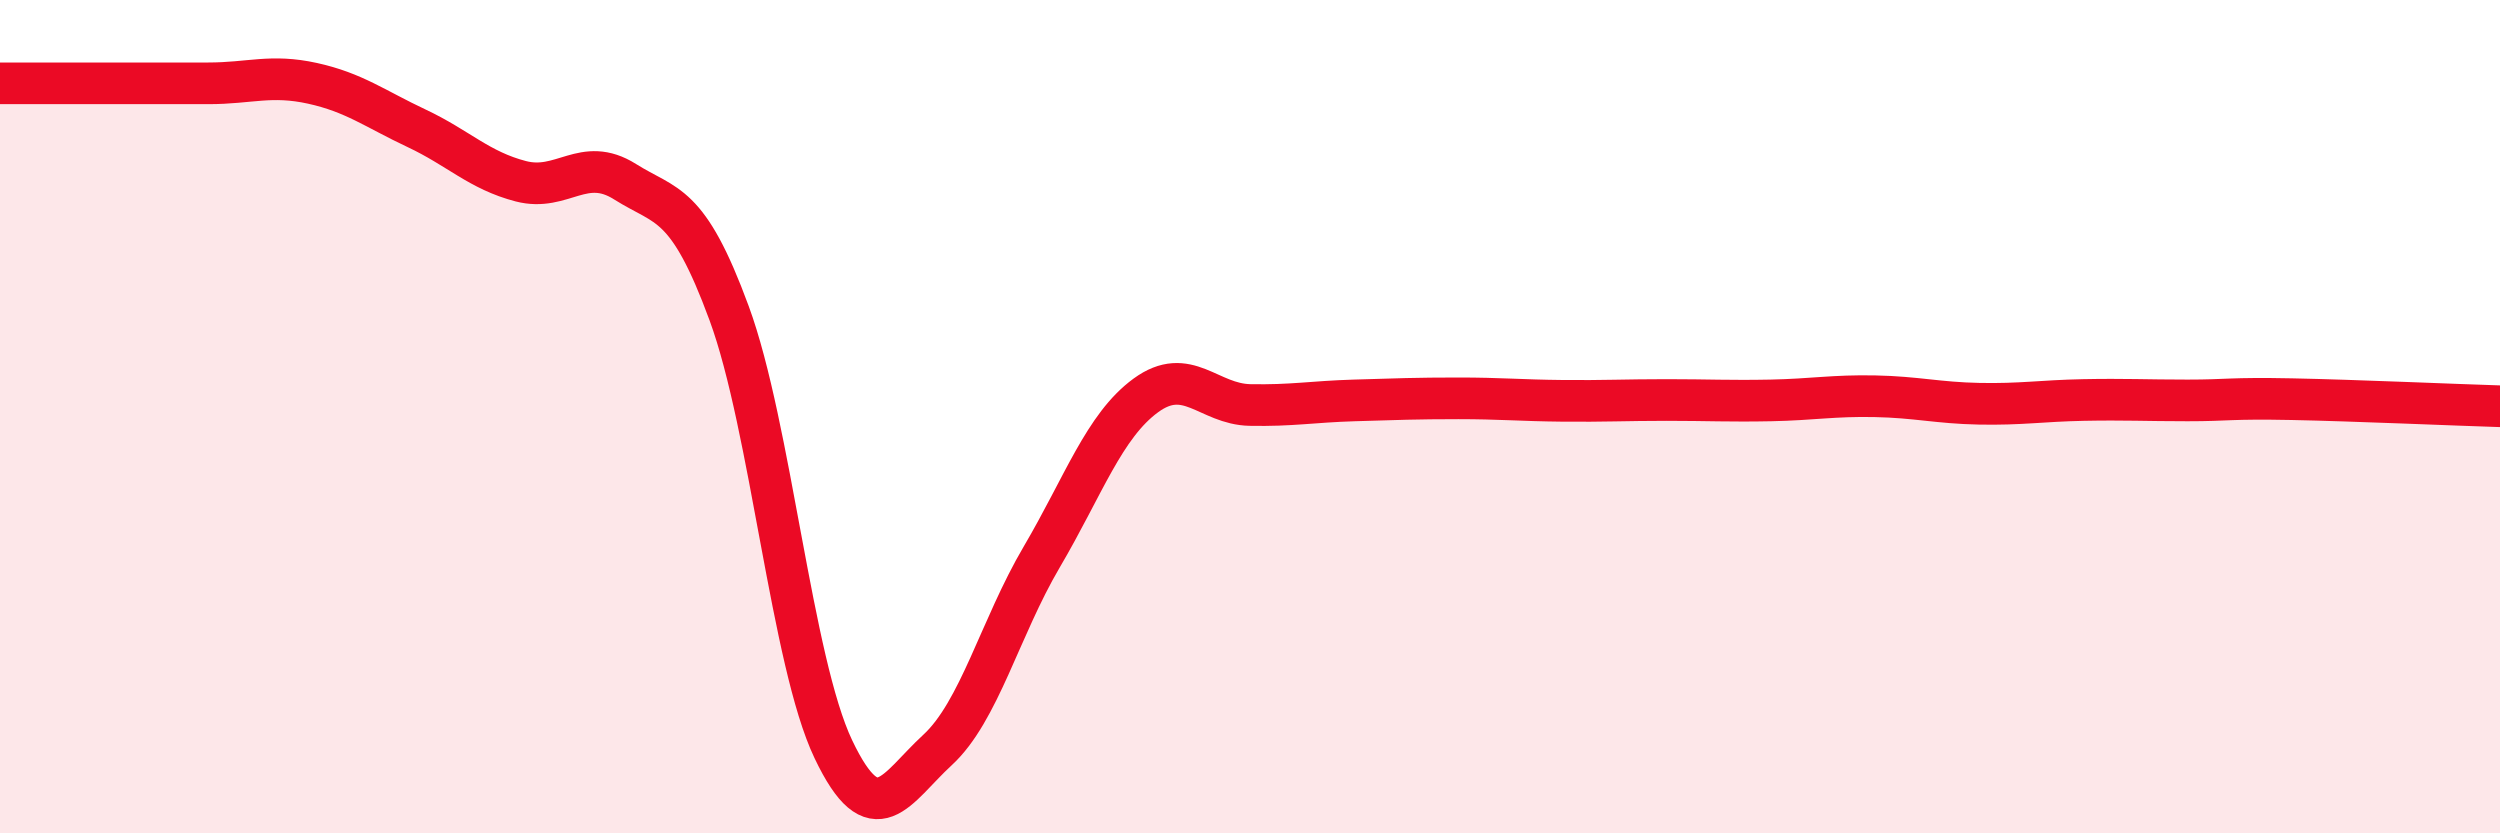
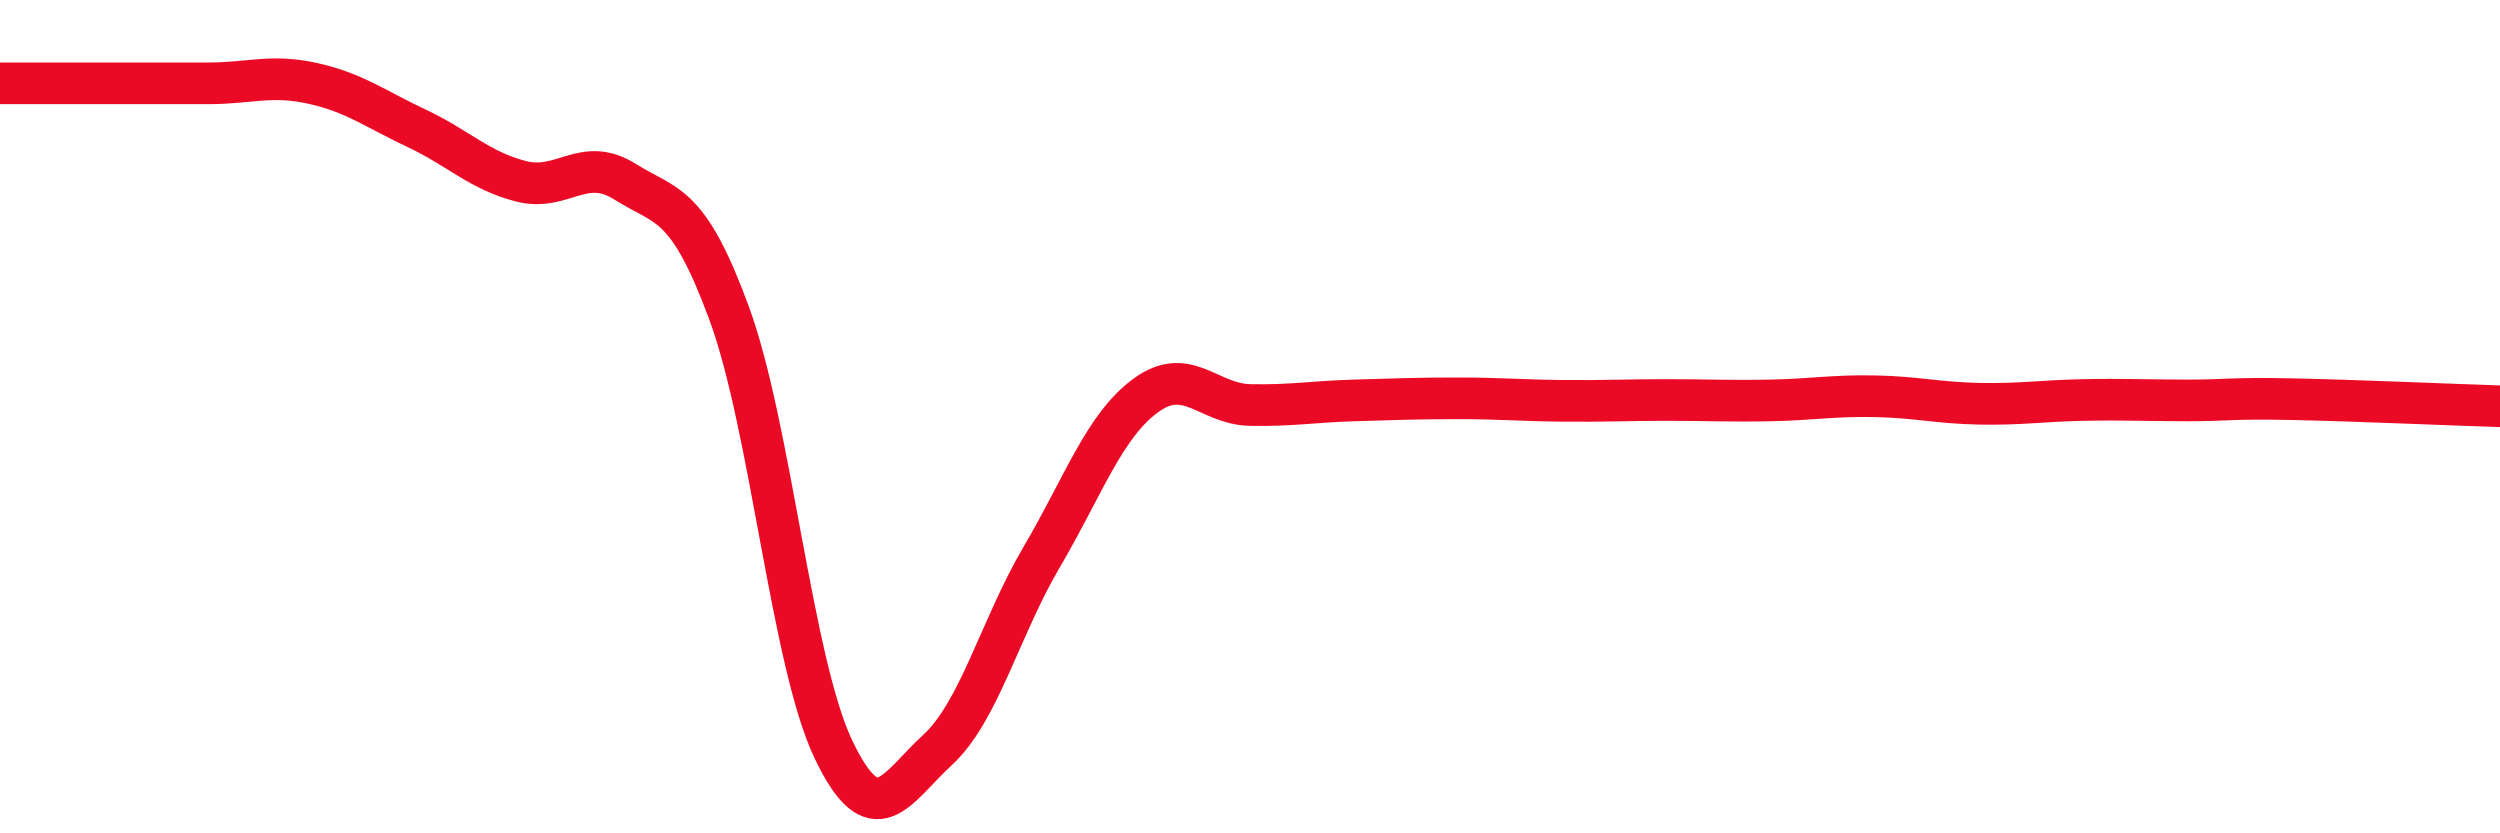
<svg xmlns="http://www.w3.org/2000/svg" width="60" height="20" viewBox="0 0 60 20">
-   <path d="M 0,2 C 0.5,2 1.5,2 2.5,2 C 3.5,2 4,2 5,2 C 6,2 6.5,1.78 7.5,2 C 8.5,2.22 9,2.61 10,3.08 C 11,3.55 11.5,4.09 12.5,4.35 C 13.5,4.61 14,3.73 15,4.36 C 16,4.99 16.5,4.8 17.5,7.52 C 18.5,10.24 19,15.88 20,17.98 C 21,20.08 21.5,18.92 22.5,18 C 23.5,17.08 24,15.07 25,13.37 C 26,11.67 26.5,10.22 27.5,9.49 C 28.5,8.76 29,9.7 30,9.72 C 31,9.74 31.5,9.64 32.5,9.61 C 33.5,9.58 34,9.56 35,9.56 C 36,9.56 36.5,9.61 37.5,9.62 C 38.5,9.63 39,9.6 40,9.6 C 41,9.6 41.5,9.63 42.5,9.61 C 43.5,9.59 44,9.49 45,9.51 C 46,9.53 46.5,9.67 47.5,9.69 C 48.5,9.71 49,9.62 50,9.6 C 51,9.58 51.5,9.61 52.5,9.61 C 53.5,9.61 53.5,9.55 55,9.58 C 56.5,9.61 59,9.72 60,9.75L60 20L0 20Z" fill="#EB0A25" opacity="0.1" stroke-linecap="round" stroke-linejoin="round" />
  <path d="M 0,2 C 0.5,2 1.5,2 2.5,2 C 3.5,2 4,2 5,2 C 6,2 6.5,1.78 7.5,2 C 8.5,2.22 9,2.61 10,3.08 C 11,3.55 11.5,4.09 12.5,4.35 C 13.5,4.61 14,3.73 15,4.36 C 16,4.99 16.5,4.8 17.5,7.52 C 18.5,10.24 19,15.88 20,17.98 C 21,20.08 21.5,18.92 22.5,18 C 23.5,17.08 24,15.07 25,13.37 C 26,11.67 26.5,10.22 27.5,9.49 C 28.5,8.76 29,9.7 30,9.72 C 31,9.74 31.5,9.64 32.5,9.61 C 33.5,9.58 34,9.56 35,9.56 C 36,9.56 36.5,9.61 37.5,9.62 C 38.5,9.63 39,9.6 40,9.6 C 41,9.6 41.5,9.63 42.5,9.61 C 43.5,9.59 44,9.49 45,9.51 C 46,9.53 46.5,9.67 47.5,9.69 C 48.5,9.71 49,9.62 50,9.6 C 51,9.58 51.5,9.61 52.5,9.61 C 53.5,9.61 53.5,9.55 55,9.58 C 56.5,9.61 59,9.72 60,9.75" stroke="#EB0A25" stroke-width="1" fill="none" stroke-linecap="round" stroke-linejoin="round" />
</svg>